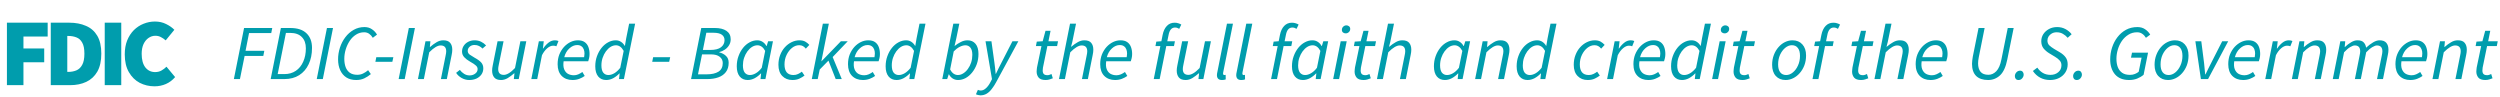
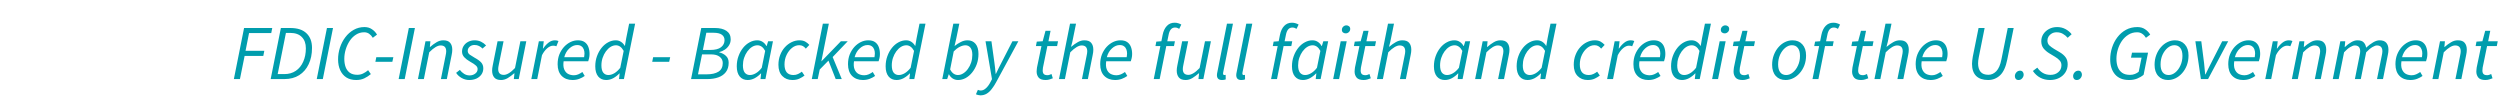
<svg xmlns="http://www.w3.org/2000/svg" width="100%" height="100%" viewBox="0 0 411 16" version="1.1" xml:space="preserve" style="fill-rule:evenodd;clip-rule:evenodd;stroke-linejoin:round;stroke-miterlimit:2;">
-   <path d="M1.138,14L1.138,3.73L7.837,3.73L7.837,6.005L3.855,6.005L3.855,7.964L7.268,7.964L7.268,10.24L3.855,10.24L3.855,14L1.138,14ZM8.345,14L8.345,3.73L11.378,3.73C12.421,3.73 13.337,3.904 14.127,4.251C14.928,4.588 15.549,5.131 15.992,5.879C16.434,6.627 16.655,7.606 16.655,8.818C16.655,10.029 16.434,11.019 15.992,11.788C15.549,12.546 14.944,13.105 14.175,13.463C13.406,13.821 12.526,14 11.536,14L8.345,14ZM11.062,11.82L11.22,11.82C11.715,11.82 12.163,11.735 12.563,11.567C12.963,11.398 13.279,11.098 13.511,10.666C13.753,10.234 13.875,9.618 13.875,8.818C13.875,8.017 13.753,7.411 13.511,7.001C13.279,6.579 12.963,6.295 12.563,6.147C12.163,5.989 11.715,5.91 11.22,5.91L11.062,5.91L11.062,11.82ZM17.218,14L17.218,3.73L19.935,3.73L19.935,14L17.218,14ZM25.409,14.19C24.534,14.19 23.723,14 22.975,13.621C22.238,13.231 21.643,12.647 21.19,11.867C20.737,11.088 20.511,10.113 20.511,8.944C20.511,8.08 20.642,7.317 20.906,6.653C21.18,5.979 21.548,5.41 22.012,4.947C22.486,4.483 23.018,4.136 23.607,3.904C24.208,3.662 24.829,3.54 25.472,3.54C26.157,3.54 26.767,3.677 27.305,3.951C27.852,4.215 28.305,4.531 28.663,4.899L27.241,6.637C26.989,6.416 26.725,6.237 26.451,6.1C26.188,5.953 25.883,5.879 25.535,5.879C25.135,5.879 24.761,6 24.413,6.242C24.076,6.474 23.802,6.811 23.592,7.253C23.392,7.696 23.291,8.228 23.291,8.849C23.291,9.808 23.492,10.55 23.892,11.077C24.303,11.593 24.84,11.851 25.503,11.851C25.904,11.851 26.257,11.762 26.562,11.583C26.878,11.403 27.147,11.198 27.368,10.966L28.79,12.673C28.358,13.178 27.852,13.558 27.273,13.81C26.694,14.063 26.072,14.19 25.409,14.19Z" style="fill:rgb(0,157,173);fill-rule:nonzero;" />
  <path d="M38.448,13L40.125,4.603L44.758,4.603L44.592,5.435L40.944,5.435L40.368,8.354L43.453,8.354L43.286,9.198L40.214,9.198L39.446,13L38.448,13ZM44.498,13L46.175,4.603L47.736,4.603C48.906,4.603 49.789,4.893 50.386,5.474C50.992,6.045 51.295,6.847 51.295,7.88C51.295,8.895 51.111,9.787 50.744,10.555C50.386,11.323 49.865,11.925 49.183,12.36C48.509,12.787 47.698,13 46.751,13L44.498,13ZM45.65,12.181L46.751,12.181C47.476,12.181 48.103,12.002 48.632,11.643C49.161,11.285 49.567,10.786 49.848,10.146C50.139,9.506 50.284,8.772 50.284,7.944C50.284,7.15 50.062,6.532 49.618,6.088C49.183,5.636 48.543,5.41 47.698,5.41L47.007,5.41L45.65,12.181ZM52.073,13L53.75,4.603L54.748,4.603L53.071,13L52.073,13ZM58.562,13.154C57.922,13.154 57.38,13.013 56.936,12.731C56.493,12.441 56.156,12.04 55.925,11.528C55.695,11.016 55.58,10.427 55.58,9.762C55.58,9.105 55.682,8.46 55.887,7.829C56.092,7.197 56.386,6.63 56.77,6.126C57.154,5.614 57.611,5.209 58.14,4.91C58.677,4.603 59.27,4.45 59.919,4.45C60.397,4.45 60.806,4.569 61.148,4.808C61.498,5.038 61.775,5.333 61.98,5.691L61.288,6.216C61.126,5.943 60.93,5.725 60.7,5.563C60.469,5.393 60.192,5.307 59.868,5.307C59.373,5.307 58.92,5.439 58.511,5.704C58.11,5.96 57.768,6.301 57.487,6.728C57.205,7.155 56.988,7.624 56.834,8.136C56.68,8.648 56.604,9.16 56.604,9.672C56.604,10.176 56.676,10.628 56.821,11.029C56.966,11.421 57.197,11.733 57.512,11.963C57.828,12.185 58.238,12.296 58.741,12.296C59.083,12.296 59.394,12.228 59.676,12.091C59.966,11.955 60.247,11.771 60.52,11.541L60.968,12.181C60.661,12.445 60.307,12.676 59.906,12.872C59.514,13.06 59.066,13.154 58.562,13.154ZM61.711,10.158L61.864,9.403L64.667,9.403L64.501,10.158L61.711,10.158ZM65.536,13L67.212,4.603L68.211,4.603L66.534,13L65.536,13ZM68.709,13L69.951,6.779L70.757,6.779L70.668,7.714L70.719,7.714C71.069,7.406 71.419,7.15 71.769,6.946C72.118,6.732 72.49,6.626 72.882,6.626C73.411,6.626 73.787,6.766 74.009,7.048C74.239,7.321 74.354,7.697 74.354,8.174C74.354,8.439 74.32,8.725 74.252,9.032L73.458,13L72.485,13L73.253,9.16C73.287,8.989 73.313,8.853 73.33,8.75C73.347,8.648 73.356,8.541 73.356,8.43C73.356,7.79 73.049,7.47 72.434,7.47C72.195,7.47 71.922,7.56 71.615,7.739C71.308,7.918 70.958,8.204 70.565,8.597L69.682,13L68.709,13ZM77.124,13.154C76.706,13.154 76.296,13.043 75.895,12.821C75.503,12.599 75.2,12.317 74.986,11.976L75.601,11.49C75.797,11.754 76.032,11.972 76.305,12.142C76.578,12.313 76.876,12.398 77.201,12.398C77.559,12.398 77.866,12.3 78.122,12.104C78.387,11.908 78.519,11.66 78.519,11.362C78.519,11.14 78.43,10.948 78.25,10.786C78.08,10.615 77.755,10.397 77.278,10.133C76.885,9.911 76.565,9.668 76.318,9.403C76.079,9.139 75.959,8.831 75.959,8.482C75.959,8.115 76.053,7.795 76.241,7.522C76.428,7.24 76.676,7.022 76.983,6.869C77.299,6.707 77.644,6.626 78.02,6.626C78.412,6.626 78.767,6.702 79.082,6.856C79.398,7.01 79.675,7.214 79.914,7.47L79.326,7.982C79.163,7.812 78.971,7.671 78.75,7.56C78.536,7.449 78.289,7.394 78.007,7.394C77.683,7.394 77.414,7.492 77.201,7.688C76.996,7.876 76.894,8.102 76.894,8.366C76.894,8.622 77.009,8.831 77.239,8.994C77.47,9.156 77.721,9.314 77.994,9.467C78.523,9.757 78.899,10.03 79.121,10.286C79.343,10.542 79.454,10.858 79.454,11.234C79.454,11.618 79.351,11.955 79.146,12.245C78.942,12.535 78.664,12.761 78.314,12.923C77.964,13.077 77.568,13.154 77.124,13.154ZM82.376,13.154C81.856,13.154 81.48,13.013 81.25,12.731C81.019,12.45 80.904,12.074 80.904,11.605C80.904,11.46 80.913,11.323 80.93,11.195C80.947,11.059 80.973,10.909 81.007,10.747L81.8,6.779L82.786,6.779L82.005,10.619C81.971,10.781 81.945,10.918 81.928,11.029C81.911,11.131 81.903,11.238 81.903,11.349C81.903,11.989 82.21,12.309 82.824,12.309C83.072,12.309 83.345,12.219 83.644,12.04C83.951,11.861 84.292,11.575 84.668,11.182L85.551,6.779L86.524,6.779L85.282,13L84.476,13L84.578,12.053L84.527,12.053C84.185,12.352 83.836,12.612 83.477,12.834C83.119,13.047 82.752,13.154 82.376,13.154ZM87.347,13L88.588,6.779L89.395,6.779L89.254,7.97L89.305,7.97C89.553,7.594 89.839,7.278 90.163,7.022C90.487,6.758 90.841,6.626 91.225,6.626C91.439,6.626 91.635,6.664 91.814,6.741L91.468,7.611C91.332,7.543 91.153,7.509 90.931,7.509C90.624,7.509 90.308,7.645 89.984,7.918C89.659,8.183 89.365,8.567 89.1,9.07L88.32,13L87.347,13ZM94.118,13.154C93.385,13.154 92.792,12.928 92.339,12.475C91.896,12.023 91.674,11.383 91.674,10.555C91.674,9.966 91.768,9.433 91.955,8.955C92.152,8.477 92.408,8.063 92.723,7.714C93.048,7.364 93.406,7.095 93.798,6.907C94.191,6.719 94.592,6.626 95.002,6.626C95.471,6.626 95.842,6.724 96.115,6.92C96.397,7.116 96.602,7.385 96.73,7.726C96.858,8.068 96.922,8.452 96.922,8.878C96.922,9.117 96.896,9.348 96.845,9.57C96.794,9.783 96.747,9.949 96.704,10.069L92.659,10.069C92.582,10.606 92.612,11.046 92.749,11.387C92.885,11.729 93.094,11.98 93.376,12.142C93.666,12.296 93.99,12.373 94.349,12.373C94.596,12.373 94.84,12.322 95.078,12.219C95.326,12.108 95.548,11.98 95.744,11.835L96.128,12.488C95.881,12.667 95.582,12.825 95.232,12.962C94.891,13.09 94.519,13.154 94.118,13.154ZM92.762,9.403L96.026,9.403C96.043,9.309 96.056,9.211 96.064,9.109C96.081,9.006 96.09,8.9 96.09,8.789C96.09,8.55 96.051,8.328 95.974,8.123C95.898,7.91 95.77,7.739 95.59,7.611C95.42,7.475 95.185,7.406 94.886,7.406C94.434,7.406 94.007,7.59 93.606,7.957C93.205,8.315 92.924,8.797 92.762,9.403ZM99.654,13.154C99.108,13.154 98.672,12.962 98.348,12.578C98.024,12.185 97.862,11.626 97.862,10.901C97.862,10.304 97.956,9.749 98.143,9.237C98.331,8.716 98.583,8.26 98.899,7.867C99.214,7.475 99.573,7.172 99.974,6.958C100.375,6.737 100.793,6.626 101.228,6.626C101.561,6.626 101.851,6.711 102.098,6.882C102.346,7.044 102.546,7.261 102.7,7.534L102.738,7.534L102.943,6.318L103.43,3.886L104.415,3.886L102.572,13L101.766,13L101.868,12.078L101.817,12.078C101.518,12.394 101.181,12.654 100.806,12.859C100.43,13.056 100.046,13.154 99.654,13.154ZM100.012,12.334C100.336,12.334 100.665,12.236 100.998,12.04C101.33,11.844 101.655,11.545 101.97,11.144L102.534,8.366C102.354,8.042 102.158,7.807 101.945,7.662C101.732,7.517 101.505,7.445 101.266,7.445C100.959,7.445 100.661,7.534 100.37,7.714C100.089,7.893 99.833,8.14 99.603,8.456C99.381,8.763 99.201,9.117 99.065,9.518C98.937,9.911 98.873,10.32 98.873,10.747C98.873,11.285 98.975,11.686 99.18,11.95C99.393,12.206 99.671,12.334 100.012,12.334ZM107.223,10.158L107.377,9.403L110.18,9.403L110.013,10.158L107.223,10.158ZM113.61,13L115.287,4.603L117.527,4.603C118.338,4.603 118.974,4.761 119.434,5.077C119.895,5.393 120.126,5.853 120.126,6.459C120.126,6.835 120.032,7.167 119.844,7.458C119.665,7.748 119.43,7.987 119.14,8.174C118.858,8.362 118.564,8.49 118.257,8.558L118.244,8.61C118.679,8.712 119.046,8.904 119.345,9.186C119.644,9.459 119.793,9.834 119.793,10.312C119.793,10.935 119.639,11.447 119.332,11.848C119.033,12.241 118.62,12.531 118.09,12.718C117.561,12.906 116.964,13 116.298,13L113.61,13ZM115.556,8.213L116.759,8.213C117.561,8.213 118.154,8.063 118.538,7.765C118.922,7.458 119.114,7.069 119.114,6.6C119.114,6.216 118.965,5.917 118.666,5.704C118.376,5.491 117.916,5.384 117.284,5.384L116.119,5.384L115.556,8.213ZM114.75,12.219L116.209,12.219C117.011,12.219 117.647,12.074 118.116,11.784C118.585,11.485 118.82,11.012 118.82,10.363C118.82,9.937 118.654,9.595 118.321,9.339C117.997,9.075 117.523,8.942 116.9,8.942L115.415,8.942L114.75,12.219ZM122.916,13.154C122.37,13.154 121.935,12.962 121.611,12.578C121.286,12.185 121.124,11.626 121.124,10.901C121.124,10.304 121.218,9.749 121.406,9.237C121.594,8.716 121.845,8.26 122.161,7.867C122.477,7.475 122.835,7.172 123.236,6.958C123.637,6.737 124.055,6.626 124.491,6.626C124.823,6.626 125.118,6.711 125.374,6.882C125.638,7.052 125.843,7.278 125.988,7.56L126.039,7.56L126.283,6.779L127.076,6.779L125.835,13L125.028,13L125.131,12.078L125.079,12.078C124.781,12.394 124.444,12.654 124.068,12.859C123.693,13.056 123.309,13.154 122.916,13.154ZM123.275,12.334C123.599,12.334 123.927,12.236 124.26,12.04C124.602,11.844 124.926,11.545 125.233,11.144L125.796,8.366C125.617,8.042 125.421,7.807 125.207,7.662C124.994,7.517 124.768,7.445 124.529,7.445C124.222,7.445 123.923,7.534 123.633,7.714C123.351,7.893 123.095,8.14 122.865,8.456C122.643,8.763 122.464,9.117 122.327,9.518C122.199,9.911 122.135,10.32 122.135,10.747C122.135,11.285 122.238,11.686 122.443,11.95C122.656,12.206 122.933,12.334 123.275,12.334ZM130.265,13.154C129.591,13.154 129.04,12.936 128.614,12.501C128.187,12.066 127.974,11.451 127.974,10.658C127.974,10.077 128.067,9.544 128.255,9.058C128.443,8.563 128.699,8.136 129.023,7.778C129.356,7.411 129.727,7.129 130.137,6.933C130.555,6.728 130.99,6.626 131.442,6.626C131.818,6.626 132.134,6.698 132.39,6.843C132.646,6.988 132.867,7.167 133.055,7.381L132.479,7.995C132.317,7.799 132.155,7.658 131.993,7.573C131.831,7.479 131.626,7.432 131.378,7.432C130.969,7.432 130.581,7.577 130.214,7.867C129.847,8.157 129.548,8.541 129.318,9.019C129.087,9.497 128.972,10.022 128.972,10.594C128.972,11.157 129.091,11.588 129.33,11.886C129.578,12.185 129.949,12.334 130.444,12.334C130.717,12.334 130.969,12.279 131.199,12.168C131.43,12.057 131.639,11.929 131.826,11.784L132.262,12.424C132.04,12.595 131.762,12.761 131.43,12.923C131.105,13.077 130.717,13.154 130.265,13.154ZM133.459,13L135.277,3.886L136.263,3.886L135.034,10.069L135.059,10.069L138.247,6.779L139.373,6.779L136.89,9.378L138.387,13L137.389,13L136.199,9.966L134.765,11.426L134.432,13L133.459,13ZM141.856,13.154C141.122,13.154 140.529,12.928 140.077,12.475C139.633,12.023 139.411,11.383 139.411,10.555C139.411,9.966 139.505,9.433 139.693,8.955C139.889,8.477 140.145,8.063 140.461,7.714C140.785,7.364 141.143,7.095 141.536,6.907C141.928,6.719 142.33,6.626 142.739,6.626C143.208,6.626 143.58,6.724 143.853,6.92C144.134,7.116 144.339,7.385 144.467,7.726C144.595,8.068 144.659,8.452 144.659,8.878C144.659,9.117 144.634,9.348 144.582,9.57C144.531,9.783 144.484,9.949 144.442,10.069L140.397,10.069C140.32,10.606 140.35,11.046 140.486,11.387C140.623,11.729 140.832,11.98 141.114,12.142C141.404,12.296 141.728,12.373 142.086,12.373C142.334,12.373 142.577,12.322 142.816,12.219C143.063,12.108 143.285,11.98 143.482,11.835L143.866,12.488C143.618,12.667 143.319,12.825 142.97,12.962C142.628,13.09 142.257,13.154 141.856,13.154ZM140.499,9.403L143.763,9.403C143.78,9.309 143.793,9.211 143.802,9.109C143.819,9.006 143.827,8.9 143.827,8.789C143.827,8.55 143.789,8.328 143.712,8.123C143.635,7.91 143.507,7.739 143.328,7.611C143.157,7.475 142.923,7.406 142.624,7.406C142.172,7.406 141.745,7.59 141.344,7.957C140.943,8.315 140.661,8.797 140.499,9.403ZM147.391,13.154C146.845,13.154 146.41,12.962 146.086,12.578C145.761,12.185 145.599,11.626 145.599,10.901C145.599,10.304 145.693,9.749 145.881,9.237C146.069,8.716 146.32,8.26 146.636,7.867C146.952,7.475 147.31,7.172 147.711,6.958C148.112,6.737 148.53,6.626 148.966,6.626C149.298,6.626 149.589,6.711 149.836,6.882C150.083,7.044 150.284,7.261 150.438,7.534L150.476,7.534L150.681,6.318L151.167,3.886L152.153,3.886L150.31,13L149.503,13L149.606,12.078L149.554,12.078C149.256,12.394 148.919,12.654 148.543,12.859C148.168,13.056 147.784,13.154 147.391,13.154ZM147.75,12.334C148.074,12.334 148.402,12.236 148.735,12.04C149.068,11.844 149.392,11.545 149.708,11.144L150.271,8.366C150.092,8.042 149.896,7.807 149.682,7.662C149.469,7.517 149.243,7.445 149.004,7.445C148.697,7.445 148.398,7.534 148.108,7.714C147.826,7.893 147.57,8.14 147.34,8.456C147.118,8.763 146.939,9.117 146.802,9.518C146.674,9.911 146.61,10.32 146.61,10.747C146.61,11.285 146.713,11.686 146.918,11.95C147.131,12.206 147.408,12.334 147.75,12.334ZM157.508,13.154C157.175,13.154 156.876,13.068 156.612,12.898C156.356,12.727 156.155,12.501 156.01,12.219L155.972,12.219L155.716,13L154.909,13L156.727,3.886L157.712,3.886L157.213,6.318L156.932,7.547L156.957,7.547C157.264,7.3 157.597,7.086 157.956,6.907C158.314,6.719 158.685,6.626 159.069,6.626C159.615,6.626 160.051,6.818 160.375,7.202C160.699,7.586 160.861,8.145 160.861,8.878C160.861,9.476 160.767,10.035 160.58,10.555C160.392,11.067 160.14,11.52 159.824,11.912C159.509,12.305 159.15,12.612 158.749,12.834C158.348,13.047 157.934,13.154 157.508,13.154ZM157.469,12.334C157.776,12.334 158.071,12.245 158.352,12.066C158.643,11.886 158.899,11.643 159.12,11.336C159.351,11.02 159.53,10.666 159.658,10.274C159.786,9.873 159.85,9.454 159.85,9.019C159.85,8.49 159.748,8.098 159.543,7.842C159.338,7.577 159.061,7.445 158.711,7.445C158.421,7.445 158.101,7.534 157.751,7.714C157.41,7.893 157.09,8.14 156.791,8.456L156.202,11.413C156.373,11.737 156.565,11.972 156.778,12.117C157,12.262 157.23,12.334 157.469,12.334ZM161.161,15.675C161.075,15.675 160.964,15.658 160.828,15.624C160.691,15.598 160.563,15.556 160.444,15.496L160.764,14.766C160.918,14.843 161.071,14.882 161.225,14.882C161.54,14.882 161.835,14.749 162.108,14.485C162.39,14.229 162.637,13.887 162.85,13.461L163.081,13.013L162.018,6.779L162.991,6.779L163.478,10.274C163.52,10.555 163.559,10.862 163.593,11.195C163.627,11.52 163.657,11.831 163.682,12.13L163.734,12.13C163.879,11.831 164.028,11.52 164.182,11.195C164.344,10.871 164.502,10.564 164.655,10.274L166.447,6.779L167.42,6.779L163.759,13.525C163.546,13.926 163.311,14.289 163.055,14.613C162.808,14.946 162.53,15.206 162.223,15.394C161.916,15.581 161.562,15.675 161.161,15.675ZM171.906,13.154C171.359,13.154 170.975,13.021 170.754,12.757C170.532,12.484 170.421,12.155 170.421,11.771C170.421,11.643 170.429,11.524 170.446,11.413C170.463,11.302 170.476,11.191 170.485,11.08L171.214,7.573L170.306,7.573L170.446,6.843L171.419,6.779L171.88,5.064L172.712,5.064L172.366,6.779L173.941,6.779L173.787,7.573L172.187,7.573L171.458,11.131C171.432,11.285 171.419,11.438 171.419,11.592C171.419,11.848 171.479,12.04 171.598,12.168C171.718,12.296 171.923,12.36 172.213,12.36C172.332,12.36 172.447,12.339 172.558,12.296C172.669,12.253 172.772,12.211 172.866,12.168L173.083,12.872C172.947,12.932 172.776,12.992 172.571,13.051C172.375,13.12 172.153,13.154 171.906,13.154ZM174.097,13L175.914,3.886L176.9,3.886L176.286,6.894L176.081,7.675L176.132,7.675C176.482,7.377 176.832,7.129 177.182,6.933C177.531,6.728 177.894,6.626 178.27,6.626C178.799,6.626 179.174,6.766 179.396,7.048C179.626,7.321 179.742,7.697 179.742,8.174C179.742,8.439 179.707,8.725 179.639,9.032L178.846,13L177.873,13L178.641,9.16C178.675,8.989 178.701,8.853 178.718,8.75C178.735,8.648 178.743,8.541 178.743,8.43C178.743,7.79 178.436,7.47 177.822,7.47C177.583,7.47 177.31,7.56 177.002,7.739C176.695,7.918 176.345,8.204 175.953,8.597L175.07,13L174.097,13ZM183.318,13.154C182.585,13.154 181.991,12.928 181.539,12.475C181.095,12.023 180.874,11.383 180.874,10.555C180.874,9.966 180.967,9.433 181.155,8.955C181.351,8.477 181.607,8.063 181.923,7.714C182.247,7.364 182.606,7.095 182.998,6.907C183.391,6.719 183.792,6.626 184.202,6.626C184.671,6.626 185.042,6.724 185.315,6.92C185.597,7.116 185.802,7.385 185.93,7.726C186.058,8.068 186.122,8.452 186.122,8.878C186.122,9.117 186.096,9.348 186.045,9.57C185.994,9.783 185.947,9.949 185.904,10.069L181.859,10.069C181.782,10.606 181.812,11.046 181.949,11.387C182.085,11.729 182.294,11.98 182.576,12.142C182.866,12.296 183.19,12.373 183.549,12.373C183.796,12.373 184.039,12.322 184.278,12.219C184.526,12.108 184.748,11.98 184.944,11.835L185.328,12.488C185.081,12.667 184.782,12.825 184.432,12.962C184.091,13.09 183.719,13.154 183.318,13.154ZM181.962,9.403L185.226,9.403C185.243,9.309 185.255,9.211 185.264,9.109C185.281,9.006 185.29,8.9 185.29,8.789C185.29,8.55 185.251,8.328 185.174,8.123C185.098,7.91 184.97,7.739 184.79,7.611C184.62,7.475 184.385,7.406 184.086,7.406C183.634,7.406 183.207,7.59 182.806,7.957C182.405,8.315 182.124,8.797 181.962,9.403ZM189.675,13L190.763,7.573L189.957,7.573L190.098,6.843L190.93,6.779L191.135,5.742C191.263,5.111 191.493,4.62 191.826,4.27C192.159,3.912 192.585,3.733 193.106,3.733C193.328,3.733 193.528,3.763 193.707,3.822C193.887,3.874 194.053,3.946 194.207,4.04L193.861,4.744C193.776,4.684 193.673,4.633 193.554,4.59C193.443,4.548 193.315,4.526 193.17,4.526C192.888,4.526 192.658,4.633 192.479,4.846C192.308,5.06 192.188,5.35 192.12,5.717L191.903,6.779L193.157,6.779L193.003,7.573L191.736,7.573L190.648,13L189.675,13ZM194.926,13.154C194.406,13.154 194.03,13.013 193.8,12.731C193.57,12.45 193.454,12.074 193.454,11.605C193.454,11.46 193.463,11.323 193.48,11.195C193.497,11.059 193.523,10.909 193.557,10.747L194.35,6.779L195.336,6.779L194.555,10.619C194.521,10.781 194.495,10.918 194.478,11.029C194.461,11.131 194.453,11.238 194.453,11.349C194.453,11.989 194.76,12.309 195.374,12.309C195.622,12.309 195.895,12.219 196.194,12.04C196.501,11.861 196.842,11.575 197.218,11.182L198.101,6.779L199.074,6.779L197.832,13L197.026,13L197.128,12.053L197.077,12.053C196.735,12.352 196.386,12.612 196.027,12.834C195.669,13.047 195.302,13.154 194.926,13.154ZM200.895,13.154C200.341,13.154 200.063,12.885 200.063,12.347C200.063,12.202 200.089,12.023 200.14,11.81L201.714,3.886L202.7,3.886L201.1,11.861C201.091,11.921 201.083,11.972 201.074,12.014L201.074,12.104C201.074,12.258 201.147,12.334 201.292,12.334L201.369,12.334C201.394,12.326 201.437,12.313 201.497,12.296L201.51,13.051C201.424,13.085 201.335,13.111 201.241,13.128C201.147,13.145 201.032,13.154 200.895,13.154ZM204.07,13.154C203.516,13.154 203.238,12.885 203.238,12.347C203.238,12.202 203.264,12.023 203.315,11.81L204.889,3.886L205.875,3.886L204.275,11.861C204.266,11.921 204.258,11.972 204.249,12.014L204.249,12.104C204.249,12.258 204.322,12.334 204.467,12.334L204.544,12.334C204.569,12.326 204.612,12.313 204.672,12.296L204.685,13.051C204.599,13.085 204.51,13.111 204.416,13.128C204.322,13.145 204.207,13.154 204.07,13.154ZM208.963,13L210.051,7.573L209.245,7.573L209.385,6.843L210.217,6.779L210.422,5.742C210.55,5.111 210.781,4.62 211.113,4.27C211.446,3.912 211.873,3.733 212.393,3.733C212.615,3.733 212.816,3.763 212.995,3.822C213.174,3.874 213.341,3.946 213.494,4.04L213.149,4.744C213.063,4.684 212.961,4.633 212.841,4.59C212.73,4.548 212.602,4.526 212.457,4.526C212.176,4.526 211.945,4.633 211.766,4.846C211.595,5.06 211.476,5.35 211.408,5.717L211.19,6.779L212.445,6.779L212.291,7.573L211.024,7.573L209.936,13L208.963,13ZM214.191,13.154C213.645,13.154 213.21,12.962 212.886,12.578C212.561,12.185 212.399,11.626 212.399,10.901C212.399,10.304 212.493,9.749 212.681,9.237C212.869,8.716 213.12,8.26 213.436,7.867C213.752,7.475 214.11,7.172 214.511,6.958C214.912,6.737 215.33,6.626 215.766,6.626C216.098,6.626 216.393,6.711 216.649,6.882C216.913,7.052 217.118,7.278 217.263,7.56L217.314,7.56L217.558,6.779L218.351,6.779L217.11,13L216.303,13L216.406,12.078L216.354,12.078C216.056,12.394 215.719,12.654 215.343,12.859C214.968,13.056 214.584,13.154 214.191,13.154ZM214.55,12.334C214.874,12.334 215.202,12.236 215.535,12.04C215.877,11.844 216.201,11.545 216.508,11.144L217.071,8.366C216.892,8.042 216.696,7.807 216.482,7.662C216.269,7.517 216.043,7.445 215.804,7.445C215.497,7.445 215.198,7.534 214.908,7.714C214.626,7.893 214.37,8.14 214.14,8.456C213.918,8.763 213.739,9.117 213.602,9.518C213.474,9.911 213.41,10.32 213.41,10.747C213.41,11.285 213.513,11.686 213.718,11.95C213.931,12.206 214.208,12.334 214.55,12.334ZM219.172,13L220.413,6.779L221.399,6.779L220.145,13L219.172,13ZM221.233,5.486C221.07,5.486 220.925,5.439 220.797,5.346C220.669,5.243 220.605,5.098 220.605,4.91C220.605,4.697 220.678,4.522 220.823,4.386C220.977,4.241 221.152,4.168 221.348,4.168C221.518,4.168 221.664,4.219 221.783,4.322C221.911,4.424 221.975,4.569 221.975,4.757C221.975,4.97 221.898,5.145 221.745,5.282C221.6,5.418 221.429,5.486 221.233,5.486ZM224.181,13.154C223.634,13.154 223.25,13.021 223.029,12.757C222.807,12.484 222.696,12.155 222.696,11.771C222.696,11.643 222.704,11.524 222.721,11.413C222.738,11.302 222.751,11.191 222.76,11.08L223.489,7.573L222.581,7.573L222.721,6.843L223.694,6.779L224.155,5.064L224.987,5.064L224.641,6.779L226.216,6.779L226.062,7.573L224.462,7.573L223.733,11.131C223.707,11.285 223.694,11.438 223.694,11.592C223.694,11.848 223.754,12.04 223.873,12.168C223.993,12.296 224.198,12.36 224.488,12.36C224.607,12.36 224.722,12.339 224.833,12.296C224.944,12.253 225.047,12.211 225.141,12.168L225.358,12.872C225.222,12.932 225.051,12.992 224.846,13.051C224.65,13.12 224.428,13.154 224.181,13.154ZM226.372,13L228.189,3.886L229.175,3.886L228.561,6.894L228.356,7.675L228.407,7.675C228.757,7.377 229.107,7.129 229.457,6.933C229.806,6.728 230.169,6.626 230.545,6.626C231.074,6.626 231.449,6.766 231.671,7.048C231.901,7.321 232.017,7.697 232.017,8.174C232.017,8.439 231.982,8.725 231.914,9.032L231.121,13L230.148,13L230.916,9.16C230.95,8.989 230.976,8.853 230.993,8.75C231.01,8.648 231.018,8.541 231.018,8.43C231.018,7.79 230.711,7.47 230.097,7.47C229.858,7.47 229.585,7.56 229.277,7.739C228.97,7.918 228.62,8.204 228.228,8.597L227.345,13L226.372,13ZM237.529,13.154C236.983,13.154 236.547,12.962 236.223,12.578C235.899,12.185 235.737,11.626 235.737,10.901C235.737,10.304 235.831,9.749 236.018,9.237C236.206,8.716 236.458,8.26 236.774,7.867C237.089,7.475 237.448,7.172 237.849,6.958C238.25,6.737 238.668,6.626 239.103,6.626C239.436,6.626 239.73,6.711 239.986,6.882C240.251,7.052 240.456,7.278 240.601,7.56L240.652,7.56L240.895,6.779L241.689,6.779L240.447,13L239.641,13L239.743,12.078L239.692,12.078C239.393,12.394 239.056,12.654 238.681,12.859C238.305,13.056 237.921,13.154 237.529,13.154ZM237.887,12.334C238.211,12.334 238.54,12.236 238.873,12.04C239.214,11.844 239.538,11.545 239.846,11.144L240.409,8.366C240.23,8.042 240.033,7.807 239.82,7.662C239.607,7.517 239.38,7.445 239.142,7.445C238.834,7.445 238.536,7.534 238.246,7.714C237.964,7.893 237.708,8.14 237.478,8.456C237.256,8.763 237.076,9.117 236.94,9.518C236.812,9.911 236.748,10.32 236.748,10.747C236.748,11.285 236.85,11.686 237.055,11.95C237.268,12.206 237.546,12.334 237.887,12.334ZM242.509,13L243.751,6.779L244.557,6.779L244.468,7.714L244.519,7.714C244.869,7.406 245.219,7.15 245.569,6.946C245.918,6.732 246.29,6.626 246.682,6.626C247.211,6.626 247.587,6.766 247.809,7.048C248.039,7.321 248.154,7.697 248.154,8.174C248.154,8.439 248.12,8.725 248.052,9.032L247.258,13L246.285,13L247.053,9.16C247.087,8.989 247.113,8.853 247.13,8.75C247.147,8.648 247.156,8.541 247.156,8.43C247.156,7.79 246.849,7.47 246.234,7.47C245.995,7.47 245.722,7.56 245.415,7.739C245.108,7.918 244.758,8.204 244.365,8.597L243.482,13L242.509,13ZM251.129,13.154C250.583,13.154 250.147,12.962 249.823,12.578C249.499,12.185 249.337,11.626 249.337,10.901C249.337,10.304 249.431,9.749 249.618,9.237C249.806,8.716 250.058,8.26 250.373,7.867C250.689,7.475 251.048,7.172 251.449,6.958C251.85,6.737 252.268,6.626 252.703,6.626C253.036,6.626 253.326,6.711 253.573,6.882C253.821,7.044 254.021,7.261 254.175,7.534L254.213,7.534L254.418,6.318L254.905,3.886L255.89,3.886L254.047,13L253.241,13L253.343,12.078L253.292,12.078C252.993,12.394 252.656,12.654 252.281,12.859C251.905,13.056 251.521,13.154 251.129,13.154ZM251.487,12.334C251.811,12.334 252.14,12.236 252.473,12.04C252.805,11.844 253.13,11.545 253.445,11.144L254.009,8.366C253.829,8.042 253.633,7.807 253.42,7.662C253.207,7.517 252.98,7.445 252.741,7.445C252.434,7.445 252.136,7.534 251.845,7.714C251.564,7.893 251.308,8.14 251.077,8.456C250.856,8.763 250.676,9.117 250.54,9.518C250.412,9.911 250.348,10.32 250.348,10.747C250.348,11.285 250.45,11.686 250.655,11.95C250.868,12.206 251.146,12.334 251.487,12.334ZM261.015,13.154C260.341,13.154 259.79,12.936 259.364,12.501C258.937,12.066 258.724,11.451 258.724,10.658C258.724,10.077 258.817,9.544 259.005,9.058C259.193,8.563 259.449,8.136 259.773,7.778C260.106,7.411 260.477,7.129 260.887,6.933C261.305,6.728 261.74,6.626 262.192,6.626C262.568,6.626 262.884,6.698 263.14,6.843C263.396,6.988 263.617,7.167 263.805,7.381L263.229,7.995C263.067,7.799 262.905,7.658 262.743,7.573C262.581,7.479 262.376,7.432 262.128,7.432C261.719,7.432 261.331,7.577 260.964,7.867C260.597,8.157 260.298,8.541 260.068,9.019C259.837,9.497 259.722,10.022 259.722,10.594C259.722,11.157 259.841,11.588 260.08,11.886C260.328,12.185 260.699,12.334 261.194,12.334C261.467,12.334 261.719,12.279 261.949,12.168C262.18,12.057 262.389,11.929 262.576,11.784L263.012,12.424C262.79,12.595 262.512,12.761 262.18,12.923C261.855,13.077 261.467,13.154 261.015,13.154ZM264.209,13L265.451,6.779L266.257,6.779L266.117,7.97L266.168,7.97C266.415,7.594 266.701,7.278 267.025,7.022C267.35,6.758 267.704,6.626 268.088,6.626C268.301,6.626 268.497,6.664 268.677,6.741L268.331,7.611C268.194,7.543 268.015,7.509 267.793,7.509C267.486,7.509 267.17,7.645 266.846,7.918C266.522,8.183 266.227,8.567 265.963,9.07L265.182,13L264.209,13ZM270.981,13.154C270.247,13.154 269.654,12.928 269.202,12.475C268.758,12.023 268.536,11.383 268.536,10.555C268.536,9.966 268.63,9.433 268.818,8.955C269.014,8.477 269.27,8.063 269.586,7.714C269.91,7.364 270.268,7.095 270.661,6.907C271.053,6.719 271.455,6.626 271.864,6.626C272.333,6.626 272.705,6.724 272.978,6.92C273.259,7.116 273.464,7.385 273.592,7.726C273.72,8.068 273.784,8.452 273.784,8.878C273.784,9.117 273.759,9.348 273.707,9.57C273.656,9.783 273.609,9.949 273.567,10.069L269.522,10.069C269.445,10.606 269.475,11.046 269.611,11.387C269.748,11.729 269.957,11.98 270.239,12.142C270.529,12.296 270.853,12.373 271.211,12.373C271.459,12.373 271.702,12.322 271.941,12.219C272.188,12.108 272.41,11.98 272.607,11.835L272.991,12.488C272.743,12.667 272.444,12.825 272.095,12.962C271.753,13.09 271.382,13.154 270.981,13.154ZM269.624,9.403L272.888,9.403C272.905,9.309 272.918,9.211 272.927,9.109C272.944,9.006 272.952,8.9 272.952,8.789C272.952,8.55 272.914,8.328 272.837,8.123C272.76,7.91 272.632,7.739 272.453,7.611C272.282,7.475 272.048,7.406 271.749,7.406C271.297,7.406 270.87,7.59 270.469,7.957C270.068,8.315 269.786,8.797 269.624,9.403ZM276.516,13.154C275.97,13.154 275.535,12.962 275.211,12.578C274.886,12.185 274.724,11.626 274.724,10.901C274.724,10.304 274.818,9.749 275.006,9.237C275.194,8.716 275.445,8.26 275.761,7.867C276.077,7.475 276.435,7.172 276.836,6.958C277.237,6.737 277.655,6.626 278.091,6.626C278.423,6.626 278.714,6.711 278.961,6.882C279.208,7.044 279.409,7.261 279.563,7.534L279.601,7.534L279.806,6.318L280.292,3.886L281.278,3.886L279.435,13L278.628,13L278.731,12.078L278.679,12.078C278.381,12.394 278.044,12.654 277.668,12.859C277.293,13.056 276.909,13.154 276.516,13.154ZM276.875,12.334C277.199,12.334 277.527,12.236 277.86,12.04C278.193,11.844 278.517,11.545 278.833,11.144L279.396,8.366C279.217,8.042 279.021,7.807 278.807,7.662C278.594,7.517 278.368,7.445 278.129,7.445C277.822,7.445 277.523,7.534 277.233,7.714C276.951,7.893 276.695,8.14 276.465,8.456C276.243,8.763 276.064,9.117 275.927,9.518C275.799,9.911 275.735,10.32 275.735,10.747C275.735,11.285 275.838,11.686 276.043,11.95C276.256,12.206 276.533,12.334 276.875,12.334ZM281.472,13L282.713,6.779L283.699,6.779L282.445,13L281.472,13ZM283.533,5.486C283.37,5.486 283.225,5.439 283.097,5.346C282.969,5.243 282.905,5.098 282.905,4.91C282.905,4.697 282.978,4.522 283.123,4.386C283.277,4.241 283.452,4.168 283.648,4.168C283.818,4.168 283.964,4.219 284.083,4.322C284.211,4.424 284.275,4.569 284.275,4.757C284.275,4.97 284.198,5.145 284.045,5.282C283.9,5.418 283.729,5.486 283.533,5.486ZM286.481,13.154C285.934,13.154 285.55,13.021 285.329,12.757C285.107,12.484 284.996,12.155 284.996,11.771C284.996,11.643 285.004,11.524 285.021,11.413C285.038,11.302 285.051,11.191 285.06,11.08L285.789,7.573L284.881,7.573L285.021,6.843L285.994,6.779L286.455,5.064L287.287,5.064L286.941,6.779L288.516,6.779L288.362,7.573L286.762,7.573L286.033,11.131C286.007,11.285 285.994,11.438 285.994,11.592C285.994,11.848 286.054,12.04 286.173,12.168C286.293,12.296 286.498,12.36 286.788,12.36C286.907,12.36 287.022,12.339 287.133,12.296C287.244,12.253 287.347,12.211 287.441,12.168L287.658,12.872C287.522,12.932 287.351,12.992 287.146,13.051C286.95,13.12 286.728,13.154 286.481,13.154ZM293.551,13.154C292.877,13.154 292.339,12.932 291.938,12.488C291.537,12.044 291.337,11.434 291.337,10.658C291.337,10.069 291.431,9.531 291.618,9.045C291.806,8.55 292.058,8.123 292.373,7.765C292.689,7.398 293.048,7.116 293.449,6.92C293.85,6.724 294.264,6.626 294.69,6.626C295.364,6.626 295.902,6.847 296.303,7.291C296.713,7.735 296.917,8.345 296.917,9.122C296.917,9.71 296.824,10.252 296.636,10.747C296.448,11.234 296.192,11.66 295.868,12.027C295.552,12.386 295.194,12.663 294.793,12.859C294.392,13.056 293.978,13.154 293.551,13.154ZM293.653,12.334C294.037,12.334 294.4,12.194 294.741,11.912C295.091,11.63 295.373,11.251 295.586,10.773C295.808,10.295 295.919,9.766 295.919,9.186C295.919,8.622 295.804,8.191 295.573,7.893C295.343,7.586 295.015,7.432 294.588,7.432C294.204,7.432 293.837,7.577 293.487,7.867C293.146,8.149 292.864,8.529 292.642,9.006C292.429,9.484 292.322,10.013 292.322,10.594C292.322,11.157 292.437,11.588 292.668,11.886C292.898,12.185 293.227,12.334 293.653,12.334ZM297.975,13L299.063,7.573L298.257,7.573L298.398,6.843L299.23,6.779L299.435,5.742C299.563,5.111 299.793,4.62 300.126,4.27C300.459,3.912 300.885,3.733 301.406,3.733C301.628,3.733 301.828,3.763 302.007,3.822C302.187,3.874 302.353,3.946 302.507,4.04L302.161,4.744C302.076,4.684 301.973,4.633 301.854,4.59C301.743,4.548 301.615,4.526 301.47,4.526C301.188,4.526 300.958,4.633 300.779,4.846C300.608,5.06 300.488,5.35 300.42,5.717L300.203,6.779L301.457,6.779L301.303,7.573L300.036,7.573L298.948,13L297.975,13ZM305.968,13.154C305.422,13.154 305.038,13.021 304.816,12.757C304.594,12.484 304.483,12.155 304.483,11.771C304.483,11.643 304.492,11.524 304.509,11.413C304.526,11.302 304.539,11.191 304.547,11.08L305.277,7.573L304.368,7.573L304.509,6.843L305.482,6.779L305.942,5.064L306.774,5.064L306.429,6.779L308.003,6.779L307.85,7.573L306.25,7.573L305.52,11.131C305.494,11.285 305.482,11.438 305.482,11.592C305.482,11.848 305.541,12.04 305.661,12.168C305.78,12.296 305.985,12.36 306.275,12.36C306.395,12.36 306.51,12.339 306.621,12.296C306.732,12.253 306.834,12.211 306.928,12.168L307.146,12.872C307.009,12.932 306.838,12.992 306.634,13.051C306.437,13.12 306.215,13.154 305.968,13.154ZM308.159,13L309.977,3.886L310.963,3.886L310.348,6.894L310.143,7.675L310.195,7.675C310.544,7.377 310.894,7.129 311.244,6.933C311.594,6.728 311.957,6.626 312.332,6.626C312.861,6.626 313.237,6.766 313.459,7.048C313.689,7.321 313.804,7.697 313.804,8.174C313.804,8.439 313.77,8.725 313.702,9.032L312.908,13L311.935,13L312.703,9.16C312.737,8.989 312.763,8.853 312.78,8.75C312.797,8.648 312.806,8.541 312.806,8.43C312.806,7.79 312.499,7.47 311.884,7.47C311.645,7.47 311.372,7.56 311.065,7.739C310.758,7.918 310.408,8.204 310.015,8.597L309.132,13L308.159,13ZM317.381,13.154C316.647,13.154 316.054,12.928 315.602,12.475C315.158,12.023 314.936,11.383 314.936,10.555C314.936,9.966 315.03,9.433 315.218,8.955C315.414,8.477 315.67,8.063 315.986,7.714C316.31,7.364 316.668,7.095 317.061,6.907C317.453,6.719 317.854,6.626 318.264,6.626C318.733,6.626 319.105,6.724 319.378,6.92C319.659,7.116 319.864,7.385 319.992,7.726C320.12,8.068 320.184,8.452 320.184,8.878C320.184,9.117 320.158,9.348 320.107,9.57C320.056,9.783 320.009,9.949 319.966,10.069L315.922,10.069C315.845,10.606 315.875,11.046 316.011,11.387C316.148,11.729 316.357,11.98 316.638,12.142C316.929,12.296 317.253,12.373 317.611,12.373C317.859,12.373 318.102,12.322 318.341,12.219C318.588,12.108 318.81,11.98 319.006,11.835L319.39,12.488C319.143,12.667 318.844,12.825 318.494,12.962C318.153,13.09 317.782,13.154 317.381,13.154ZM316.024,9.403L319.288,9.403C319.305,9.309 319.318,9.211 319.326,9.109C319.344,9.006 319.352,8.9 319.352,8.789C319.352,8.55 319.314,8.328 319.237,8.123C319.16,7.91 319.032,7.739 318.853,7.611C318.682,7.475 318.448,7.406 318.149,7.406C317.697,7.406 317.27,7.59 316.869,7.957C316.468,8.315 316.186,8.797 316.024,9.403ZM326.848,13.154C325.995,13.154 325.338,12.932 324.877,12.488C324.425,12.036 324.199,11.374 324.199,10.504C324.199,10.325 324.212,10.137 324.237,9.941C324.263,9.736 324.293,9.527 324.327,9.314L325.274,4.603L326.272,4.603L325.312,9.403C325.236,9.787 325.197,10.124 325.197,10.414C325.197,11.012 325.334,11.477 325.607,11.81C325.88,12.134 326.311,12.296 326.9,12.296C327.377,12.296 327.808,12.1 328.192,11.707C328.576,11.315 328.858,10.662 329.037,9.749L330.074,4.603L331.047,4.603L329.997,9.787C329.758,10.999 329.361,11.865 328.807,12.386C328.252,12.898 327.599,13.154 326.848,13.154ZM331.846,13.154C331.658,13.154 331.509,13.094 331.398,12.974C331.296,12.855 331.244,12.701 331.244,12.514C331.244,12.292 331.325,12.087 331.488,11.899C331.658,11.711 331.863,11.618 332.102,11.618C332.29,11.618 332.435,11.682 332.537,11.81C332.64,11.929 332.691,12.083 332.691,12.27C332.691,12.484 332.61,12.684 332.448,12.872C332.294,13.06 332.093,13.154 331.846,13.154ZM337.007,13.154C336.435,13.154 335.91,13.03 335.432,12.782C334.955,12.535 334.545,12.164 334.204,11.669L334.933,11.118C335.181,11.485 335.484,11.775 335.842,11.989C336.209,12.202 336.627,12.309 337.096,12.309C337.608,12.309 338.035,12.164 338.376,11.874C338.726,11.584 338.901,11.2 338.901,10.722C338.901,10.414 338.803,10.154 338.607,9.941C338.419,9.727 338.167,9.527 337.852,9.339L336.879,8.75C336.52,8.529 336.213,8.264 335.957,7.957C335.71,7.641 335.586,7.249 335.586,6.779C335.586,6.353 335.697,5.964 335.919,5.614C336.149,5.265 336.461,4.983 336.853,4.77C337.246,4.556 337.694,4.45 338.197,4.45C338.701,4.45 339.157,4.561 339.567,4.782C339.976,5.004 340.313,5.286 340.578,5.627L339.925,6.216C339.712,5.96 339.456,5.747 339.157,5.576C338.859,5.397 338.513,5.307 338.12,5.307C337.805,5.307 337.532,5.375 337.301,5.512C337.079,5.64 336.904,5.806 336.776,6.011C336.657,6.216 336.597,6.434 336.597,6.664C336.597,6.988 336.7,7.253 336.904,7.458C337.118,7.654 337.378,7.846 337.685,8.034L338.658,8.61C339.059,8.849 339.371,9.122 339.592,9.429C339.814,9.727 339.925,10.112 339.925,10.581C339.925,11.076 339.797,11.52 339.541,11.912C339.294,12.296 338.952,12.599 338.517,12.821C338.082,13.043 337.579,13.154 337.007,13.154ZM341.421,13.154C341.233,13.154 341.084,13.094 340.973,12.974C340.871,12.855 340.819,12.701 340.819,12.514C340.819,12.292 340.9,12.087 341.063,11.899C341.233,11.711 341.438,11.618 341.677,11.618C341.865,11.618 342.01,11.682 342.112,11.81C342.215,11.929 342.266,12.083 342.266,12.27C342.266,12.484 342.185,12.684 342.023,12.872C341.869,13.06 341.668,13.154 341.421,13.154ZM350.028,13.154C349.021,13.154 348.248,12.846 347.711,12.232C347.182,11.609 346.917,10.786 346.917,9.762C346.917,9.096 347.02,8.447 347.224,7.816C347.429,7.185 347.724,6.617 348.108,6.114C348.5,5.602 348.969,5.196 349.516,4.898C350.07,4.599 350.693,4.45 351.384,4.45C351.888,4.45 352.31,4.569 352.652,4.808C353.001,5.038 353.283,5.333 353.496,5.691L352.792,6.216C352.63,5.943 352.43,5.725 352.191,5.563C351.96,5.393 351.674,5.307 351.333,5.307C350.804,5.307 350.33,5.439 349.912,5.704C349.494,5.96 349.136,6.301 348.837,6.728C348.547,7.155 348.325,7.624 348.172,8.136C348.018,8.648 347.941,9.16 347.941,9.672C347.941,10.167 348.014,10.615 348.159,11.016C348.312,11.417 348.551,11.733 348.876,11.963C349.2,12.194 349.631,12.309 350.168,12.309C350.476,12.309 350.749,12.258 350.988,12.155C351.235,12.053 351.44,11.933 351.602,11.797L352.076,9.48L350.335,9.48L350.501,8.661L353.138,8.661L352.408,12.296C352.101,12.552 351.747,12.761 351.346,12.923C350.945,13.077 350.505,13.154 350.028,13.154ZM356.426,13.154C355.752,13.154 355.214,12.932 354.813,12.488C354.412,12.044 354.212,11.434 354.212,10.658C354.212,10.069 354.306,9.531 354.493,9.045C354.681,8.55 354.933,8.123 355.248,7.765C355.564,7.398 355.923,7.116 356.324,6.92C356.725,6.724 357.139,6.626 357.565,6.626C358.239,6.626 358.777,6.847 359.178,7.291C359.588,7.735 359.792,8.345 359.792,9.122C359.792,9.71 359.699,10.252 359.511,10.747C359.323,11.234 359.067,11.66 358.743,12.027C358.427,12.386 358.069,12.663 357.668,12.859C357.267,13.056 356.853,13.154 356.426,13.154ZM356.528,12.334C356.912,12.334 357.275,12.194 357.616,11.912C357.966,11.63 358.248,11.251 358.461,10.773C358.683,10.295 358.794,9.766 358.794,9.186C358.794,8.622 358.679,8.191 358.448,7.893C358.218,7.586 357.89,7.432 357.463,7.432C357.079,7.432 356.712,7.577 356.362,7.867C356.021,8.149 355.739,8.529 355.517,9.006C355.304,9.484 355.197,10.013 355.197,10.594C355.197,11.157 355.312,11.588 355.543,11.886C355.773,12.185 356.102,12.334 356.528,12.334ZM361.827,13L360.918,6.779L361.891,6.779L362.351,10.376C362.385,10.675 362.415,10.986 362.441,11.31C362.467,11.626 362.496,11.933 362.531,12.232L362.582,12.232C362.727,11.925 362.876,11.618 363.03,11.31C363.183,10.995 363.341,10.683 363.503,10.376L365.334,6.779L366.319,6.779L363.004,13L361.827,13ZM368.768,13.154C368.035,13.154 367.441,12.928 366.989,12.475C366.545,12.023 366.324,11.383 366.324,10.555C366.324,9.966 366.417,9.433 366.605,8.955C366.801,8.477 367.057,8.063 367.373,7.714C367.697,7.364 368.056,7.095 368.448,6.907C368.841,6.719 369.242,6.626 369.652,6.626C370.121,6.626 370.492,6.724 370.765,6.92C371.047,7.116 371.252,7.385 371.38,7.726C371.508,8.068 371.572,8.452 371.572,8.878C371.572,9.117 371.546,9.348 371.495,9.57C371.444,9.783 371.397,9.949 371.354,10.069L367.309,10.069C367.232,10.606 367.262,11.046 367.399,11.387C367.535,11.729 367.744,11.98 368.026,12.142C368.316,12.296 368.64,12.373 368.999,12.373C369.246,12.373 369.489,12.322 369.728,12.219C369.976,12.108 370.198,11.98 370.394,11.835L370.778,12.488C370.531,12.667 370.232,12.825 369.882,12.962C369.541,13.09 369.169,13.154 368.768,13.154ZM367.412,9.403L370.676,9.403C370.693,9.309 370.705,9.211 370.714,9.109C370.731,9.006 370.74,8.9 370.74,8.789C370.74,8.55 370.701,8.328 370.624,8.123C370.548,7.91 370.42,7.739 370.24,7.611C370.07,7.475 369.835,7.406 369.536,7.406C369.084,7.406 368.657,7.59 368.256,7.957C367.855,8.315 367.574,8.797 367.412,9.403ZM372.409,13L373.651,6.779L374.457,6.779L374.317,7.97L374.368,7.97C374.615,7.594 374.901,7.278 375.225,7.022C375.55,6.758 375.904,6.626 376.288,6.626C376.501,6.626 376.697,6.664 376.877,6.741L376.531,7.611C376.394,7.543 376.215,7.509 375.993,7.509C375.686,7.509 375.37,7.645 375.046,7.918C374.722,8.183 374.427,8.567 374.163,9.07L373.382,13L372.409,13ZM376.784,13L378.026,6.779L378.832,6.779L378.743,7.714L378.794,7.714C379.144,7.406 379.494,7.15 379.844,6.946C380.193,6.732 380.565,6.626 380.957,6.626C381.486,6.626 381.862,6.766 382.084,7.048C382.314,7.321 382.429,7.697 382.429,8.174C382.429,8.439 382.395,8.725 382.327,9.032L381.533,13L380.56,13L381.328,9.16C381.362,8.989 381.388,8.853 381.405,8.75C381.422,8.648 381.431,8.541 381.431,8.43C381.431,7.79 381.124,7.47 380.509,7.47C380.27,7.47 379.997,7.56 379.69,7.739C379.383,7.918 379.033,8.204 378.64,8.597L377.757,13L376.784,13ZM383.509,13L384.751,6.779L385.557,6.779L385.468,7.714L385.519,7.714C385.843,7.406 386.18,7.15 386.53,6.946C386.888,6.732 387.23,6.626 387.554,6.626C388.049,6.626 388.399,6.745 388.604,6.984C388.817,7.214 388.945,7.5 388.988,7.842C389.389,7.466 389.777,7.172 390.152,6.958C390.528,6.737 390.874,6.626 391.189,6.626C391.71,6.626 392.085,6.766 392.316,7.048C392.546,7.321 392.661,7.697 392.661,8.174C392.661,8.319 392.653,8.456 392.636,8.584C392.619,8.712 392.593,8.861 392.559,9.032L391.765,13L390.78,13L391.56,9.16C391.595,8.989 391.62,8.853 391.637,8.75C391.654,8.648 391.663,8.541 391.663,8.43C391.663,7.79 391.36,7.47 390.754,7.47C390.575,7.47 390.332,7.56 390.024,7.739C389.717,7.918 389.376,8.204 389,8.597L388.117,13L387.144,13L387.912,9.16C387.947,8.989 387.972,8.853 387.989,8.75C388.006,8.648 388.015,8.541 388.015,8.43C388.015,7.79 387.716,7.47 387.119,7.47C386.931,7.47 386.684,7.56 386.376,7.739C386.069,7.918 385.732,8.204 385.365,8.597L384.482,13L383.509,13ZM396.256,13.154C395.522,13.154 394.929,12.928 394.477,12.475C394.033,12.023 393.811,11.383 393.811,10.555C393.811,9.966 393.905,9.433 394.093,8.955C394.289,8.477 394.545,8.063 394.861,7.714C395.185,7.364 395.543,7.095 395.936,6.907C396.328,6.719 396.729,6.626 397.139,6.626C397.608,6.626 397.98,6.724 398.253,6.92C398.534,7.116 398.739,7.385 398.867,7.726C398.995,8.068 399.059,8.452 399.059,8.878C399.059,9.117 399.033,9.348 398.982,9.57C398.931,9.783 398.884,9.949 398.841,10.069L394.797,10.069C394.72,10.606 394.75,11.046 394.886,11.387C395.023,11.729 395.232,11.98 395.513,12.142C395.804,12.296 396.128,12.373 396.486,12.373C396.734,12.373 396.977,12.322 397.216,12.219C397.463,12.108 397.685,11.98 397.881,11.835L398.265,12.488C398.018,12.667 397.719,12.825 397.369,12.962C397.028,13.09 396.657,13.154 396.256,13.154ZM394.899,9.403L398.163,9.403C398.18,9.309 398.193,9.211 398.201,9.109C398.219,9.006 398.227,8.9 398.227,8.789C398.227,8.55 398.189,8.328 398.112,8.123C398.035,7.91 397.907,7.739 397.728,7.611C397.557,7.475 397.323,7.406 397.024,7.406C396.572,7.406 396.145,7.59 395.744,7.957C395.343,8.315 395.061,8.797 394.899,9.403ZM399.897,13L401.138,6.779L401.945,6.779L401.855,7.714L401.906,7.714C402.256,7.406 402.606,7.15 402.956,6.946C403.306,6.732 403.677,6.626 404.07,6.626C404.599,6.626 404.974,6.766 405.196,7.048C405.426,7.321 405.542,7.697 405.542,8.174C405.542,8.439 405.507,8.725 405.439,9.032L404.646,13L403.673,13L404.441,9.16C404.475,8.989 404.501,8.853 404.518,8.75C404.535,8.648 404.543,8.541 404.543,8.43C404.543,7.79 404.236,7.47 403.622,7.47C403.383,7.47 403.11,7.56 402.802,7.739C402.495,7.918 402.145,8.204 401.753,8.597L400.87,13L399.897,13ZM408.593,13.154C408.047,13.154 407.663,13.021 407.441,12.757C407.219,12.484 407.108,12.155 407.108,11.771C407.108,11.643 407.117,11.524 407.134,11.413C407.151,11.302 407.164,11.191 407.172,11.08L407.902,7.573L406.993,7.573L407.134,6.843L408.107,6.779L408.567,5.064L409.399,5.064L409.054,6.779L410.628,6.779L410.475,7.573L408.875,7.573L408.145,11.131C408.119,11.285 408.107,11.438 408.107,11.592C408.107,11.848 408.166,12.04 408.286,12.168C408.405,12.296 408.61,12.36 408.9,12.36C409.02,12.36 409.135,12.339 409.246,12.296C409.357,12.253 409.459,12.211 409.553,12.168L409.771,12.872C409.634,12.932 409.463,12.992 409.259,13.051C409.062,13.12 408.84,13.154 408.593,13.154Z" style="fill:rgb(0,157,173);fill-rule:nonzero;" />
</svg>